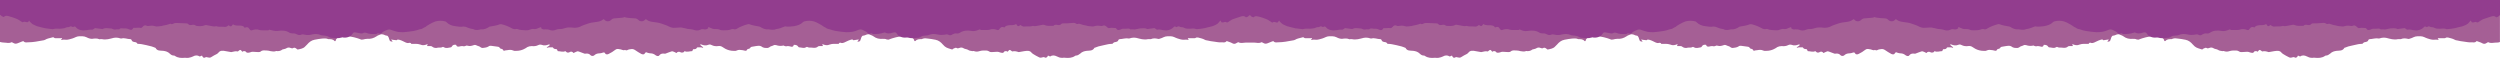
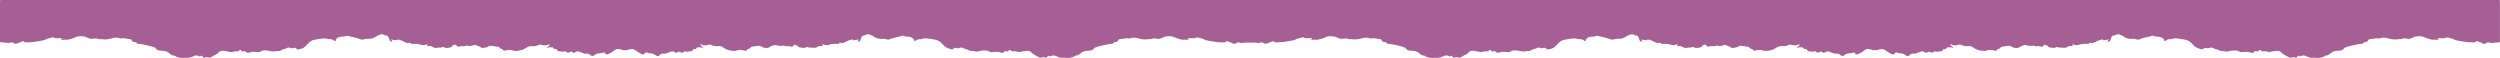
<svg xmlns="http://www.w3.org/2000/svg" version="1.1" id="Layer_1" x="0px" y="0px" viewBox="0 -1.1 792 18.347" style="enable-background:new 0 0 792 17.3;">
  <style type="text/css">	.st0{fill:#a55f95;}	.st1{fill:#923d8e;}</style>
  <path class="st0" d="M791.8-1.1H0.2C0.1-1,0-0.9,0-0.8v13c0.4,0.1,0.9,0.2,1.4,0.2c0.7,0,1.4,0.3,2.2-0.1c0.1-0.1,0.4,0.1,0.6,0.2 c0.5,0.3,0.9,0.3,1.4,0.1s1-0.4,1.5-0.6c0.1,0,0.3-0.1,0.4,0c0.4,0.5,1,0.3,1.5,0.3c0.8,0,1.6-0.1,2.3-0.2c0.8-0.1,1.5-0.3,2.3-0.4 c0.2,0,0.5-0.1,0.7-0.2c0.6-0.4,1.4-0.5,2.1-0.7c0.3-0.1,0.5-0.2,0.8,0.1c0.1,0.1,0.3,0.1,0.4,0.1c0.7,0,1.3,0,2,0 c0.3,0.4-0.3,0.2-0.3,0.5c0.2,0,0.3,0.1,0.5,0c0.4-0.1,0.8,0,1.2,0c0.6,0,1.2-0.2,1.9-0.4c0.7-0.2,1.4-0.7,2.1-0.7 c0.8,0,1.6-0.1,2.4,0.3c0.3,0.2,0.7,0.3,1,0.4c0.3,0.1,0.6,0.1,0.8,0.1c0.7-0.1,1.5-0.2,2.2,0.1c0.1,0.1,0.3,0,0.4,0 c0.2,0,0.3,0,0.5,0c1.3,0.3,2.5-0.1,3.7-0.4c0.6-0.1,1.3-0.1,1.9,0.1c0.2,0.1,0.4,0.1,0.6,0.1c0.9-0.3,1.8,0.2,2.8,0.2 c0.2,0,0.4,0.2,0.4,0.3c0.1,0.4,0.4,0.5,0.8,0.6c0.7,0.1,0.7,0.1,1.1,0.6c0.4,0,0.9,0,1.3,0.1c1,0.2,2,0.4,3.1,0.7 c0.4,0.1,0.8,0.3,1.1,0.4c0.1,0,0.2,0.1,0.2,0.1c0.5,1,1.5,0.8,2.4,0.9c0.8,0.1,1.5,0.3,2.1,0.9c0.4,0.4,0.8,0.6,1.3,0.6 c0.1,0,0.2,0,0.3,0.1c1,0.7,2.1,0.7,3.2,0.6c0.4,0,0.8,0.1,1.2,0c0.5-0.1,0.9-0.2,1.3-0.4c0.7-0.4,1.4-0.5,2.2,0 c0.2-0.1,0.4-0.2,0.7-0.3c0.1,0.1,0.1,0.3,0.2,0.4c0.2,0.3,0.5,0.4,0.8,0.2c0.3-0.2,0.6-0.1,0.9,0c0.4,0.1,0.7,0.1,1-0.1 c0.6-0.4,1.2-0.7,1.8-1c0.1-0.1,0.3-0.2,0.4-0.3c0.6-0.9,1.5-0.8,2.4-0.6c0.6,0.1,1.1,0.2,1.7,0.3c0,0,0,0,0.1,0 c0.7-0.1,1.3-0.4,2-0.2c0.1,0,0.2-0.1,0.3-0.2c0.5-0.4,0.6-0.4,1,0.1c0,0.1,0.1,0.1,0.2,0.2c0.1-0.1,0.3-0.2,0.4-0.2 c0.2,0,0.5,0,0.6,0.1c0.4,0.6,0.9,0.4,1.4,0.3c0.3-0.1,0.5-0.2,0.8-0.2c0.6,0,1.2,0.1,1.8,0.1c0.3,0,0.6,0,0.8-0.2 c0.6-0.5,1.3-0.3,1.9-0.3c0.4,0,0.8,0.1,1.2,0.2c0.6,0.1,1.1,0.2,1.7,0c0.1-0.1,0.3,0,0.5,0c0.5,0,1-0.1,1.4-0.4 c0.1-0.1,0.3-0.2,0.5-0.2c0.3-0.1,0.6-0.1,0.9-0.3c0.5-0.3,0.9-0.3,1.4-0.1c0.3,0.1,0.5,0.2,0.8,0c0.4-0.2,0.7,0,1,0.2 c0.1,0.1,0.2,0.2,0.4,0.3c0.9-0.2,1.8-0.3,2.4-1c0.2-0.2,0.4-0.4,0.6-0.6c0.6-0.7,1.3-1.3,2.3-1.5c0.9-0.2,1.7-0.3,2.6-0.4 c0.6,0,1.2-0.1,1.8,0.2h0.1c0.7,0,1.4,0,1.9,0.6c0,0.1,0.2,0,0.3,0c0.2-1.1,1.2-1.4,2.1-1.4c0.4,0,0.8,0,1.2-0.2 c0.5-0.2,1,0.1,1.5,0.2c0.7,0.1,1.4,0.3,2.1,0.5c0.3,0.1,0.6,0.2,0.9,0.3c0.3,0.2,0.6,0.2,1,0.1c0.4-0.1,0.8-0.2,1.2-0.2 c1.1,0.1,2.1-0.2,3-0.8c0.4-0.3,0.8-0.4,1.3-0.6c0.2-0.1,0.5,0,0.7,0c0.5,0.1,0.8,0.4,1.3,0.4c0.2,0,0.4,0.3,0.5,0.5 s0.1,0.4,0.2,0.6c0.2,0.7,0.3,0.7,1.1,0.8c-0.1-0.2-0.3-0.4-0.5-0.7c0.6,0.1,1,0.2,1.4,0.2c0.1,0,0.3,0.1,0.4,0 c0.3-0.3,0.5-0.1,0.8-0.1c0.8,0.2,1.4,0.6,2.1,0.9c0.3,0.1,0.6,0.2,0.9,0.1c0.4-0.1,0.7,0,0.8,0.3c1,0,1.9-0.1,2.8,0.2 c0.9,0.4,1.5,0.2,2.3-0.1c0,0,0,0,0.1,0c-0.1,0.2-0.1,0.3-0.2,0.5l0.1,0.1c0.3,0,0.6,0,0.9,0c0.2,0,0.4,0,0.5,0.1 c0.6,0.5,1.3,0.6,1.9,0.4c0.5-0.1,1,0.1,1.5-0.2c0.1-0.1,0.3,0,0.5,0.1c0.7,0.4,1.4,0.1,2.1,0c0.1,0,0.2-0.1,0.3-0.2 c0.3-0.6,0.8-0.7,1.4-0.6c0.2,0.7,0.7,0.6,1.2,0.5c0.2-0.1,0.5-0.1,0.8-0.1c0.4,0.1,0.7,0.1,1.1-0.1c0.2-0.1,0.4-0.1,0.6,0 c0.7,0.2,1.3,0,1.9-0.2c0.2-0.1,0.5-0.1,0.7,0c0.5,0.3,1.1,0.3,1.5,0.7c0.1,0.1,0.4,0.2,0.6,0.2c0.6-0.1,1.3-0.1,1.9-0.5 c0.2-0.2,0.5-0.2,0.7-0.2c0.7,0.1,1.5,0.2,2.2,0.3c0.2,0,0.4,0.1,0.5,0.2c0.2,0.3,0.4,0.5,0.8,0.5c0.2,0,0.4,0.4,0.6,0.6 c0.4-0.1,0.7-0.2,1.1-0.2c0.6-0.1,1.2-0.2,1.9,0.1c0.3,0.2,0.8,0.1,1.2,0.1c0.6,0,1.5-0.2,2.1-0.5c0.4-0.2,0.8-0.4,1.2-0.7 c0.4-0.2,0.9-0.3,1.4-0.3c0.7,0.1,1.4,0,2-0.3c0.4-0.2,0.7-0.2,1.1-0.1c0.7,0.3,1.5,0.2,2.2-0.1c0.1,0,0.2,0,0.4,0 c-0.1,0.6-0.8,0.5-1,1.1c0.6-0.3,1.2-0.2,1.8-0.2c0.1,0,0.2,0,0.2,0.1c0.3,0.5,0.7,0.4,1.2,0.5c0.1,0.2,0.2,0.3,0.3,0.6 c0.8,0,1.6,0.4,2.4,0c0.2,0.1,0.3,0.3,0.5,0.4s0.5,0.1,0.7,0c0.6-0.4,1-0.3,1.4,0.2c0.4-0.2,0.8-0.4,1.1-0.5c0.1-0.1,0.3,0,0.5,0 c0.6,0.2,1.3,0.5,1.9,0.7c0.1,0,0.2,0,0.3,0c0.6-0.1,1.2,0,1.6,0.5c0.3,0.3,0.9,0.3,1.2,0c0.4-0.4,1-0.6,1.6-0.6 c0.4,0,0.7-0.1,1-0.2c0.4-0.1,0.6-0.2,0.8,0.2c0.2,0.4,0.7,0.4,1.1,0.2c0.8-0.4,1.5-0.8,2.1-1.3c0.5-0.4,0.9-0.3,1.4-0.2 c0.3,0,0.5,0.1,0.8,0.2c0.3,0.1,0.6,0.2,0.9,0c0.3,0.2,0.6,0.2,0.9,0c0.2-0.1,0.5-0.2,0.8-0.2c0.5-0.1,0.9-0.1,1.4,0.2 c0.7,0.5,1.4,0.9,2.1,1.3c0.5,0.2,0.9,0.2,1.1-0.2c0.2-0.4,0.5-0.4,0.8-0.2c0.3,0.1,0.7,0.2,1,0.2c0.6,0,1.1,0.2,1.6,0.6 c0.4,0.3,1,0.4,1.2,0c0.4-0.5,1-0.6,1.6-0.5c0.1,0,0.2,0,0.3,0c0.6-0.2,1.2-0.5,1.9-0.7c0.1,0,0.3-0.1,0.5,0 c0.4,0.1,0.7,0.3,1.1,0.5c0.4-0.5,0.9-0.5,1.4-0.2c0.2,0.1,0.5,0.1,0.7,0c0.2,0,0.3-0.2,0.5-0.4c0.8,0.4,1.6,0,2.4,0 c0.1-0.2,0.2-0.4,0.3-0.6c0.5,0,1,0,1.2-0.5c0,0,0.1-0.1,0.2-0.1c0.6,0,1.2-0.1,1.8,0.2c-0.2-0.6-0.8-0.6-1-1.1c0.2,0,0.3-0.1,0.4,0 c0.7,0.3,1.5,0.4,2.2,0.1c0.4-0.2,0.7-0.1,1.1,0.1c0.6,0.3,1.3,0.4,2,0.3c0.4-0.1,1,0,1.4,0.3c0.4,0.2,0.7,0.5,1.2,0.7 c0.6,0.3,1.5,0.5,2.1,0.5c0.4,0,0.9,0.1,1.2-0.1c0.6-0.3,1.2-0.2,1.9-0.1c0.4,0.1,0.8,0.2,1.1,0.2c0.2-0.2,0.4-0.6,0.6-0.6 c0.4,0,0.6-0.2,0.8-0.5c0.1-0.1,0.3-0.2,0.5-0.2c0.7-0.1,1.5-0.3,2.2-0.3c0.2,0,0.5,0.1,0.7,0.2c0.6,0.5,1.2,0.5,1.9,0.5 c0.2,0,0.4-0.1,0.6-0.2c0.4-0.4,1-0.4,1.5-0.7c0.2-0.1,0.5,0,0.7,0c0.6,0.2,1.2,0.3,1.9,0.2c0.2-0.1,0.5-0.1,0.6,0 c0.4,0.2,0.7,0.2,1.1,0.1c0.2,0,0.5,0,0.8,0.1c0.6,0.2,1,0.2,1.2-0.5c0.6,0,1.1,0.1,1.4,0.6c0,0.1,0.2,0.2,0.3,0.2 c0.7,0,1.4,0.4,2.1,0c0.1-0.1,0.4-0.2,0.5-0.1c0.5,0.3,1,0.1,1.5,0.2c0.7,0.1,1.4,0.1,1.9-0.4c0.1-0.1,0.3-0.1,0.5-0.1 c0.3,0,0.6,0,0.9,0l0.1-0.1c-0.1-0.2-0.1-0.3-0.2-0.5c0.1,0,0.1-0.1,0.1,0c0.8,0.3,1.4,0.5,2.3,0.1c0.8-0.3,1.8-0.2,2.8-0.2 c0.1-0.3,0.4-0.5,0.8-0.3c0.3,0.1,0.6,0,0.9-0.1c0.7-0.3,1.4-0.7,2.1-0.9c0.3-0.1,0.6-0.2,0.8,0.1c0.1,0.1,0.3,0,0.4,0 c0.4-0.1,0.9-0.1,1.4-0.2c-0.2,0.3-0.3,0.5-0.5,0.7c0.8,0,0.9-0.1,1.1-0.8c0.1-0.2,0.1-0.4,0.2-0.6c0.1-0.2,0.3-0.5,0.5-0.5 c0.5,0,0.9-0.3,1.3-0.4c0.2,0,0.5-0.1,0.7,0c0.4,0.2,0.9,0.3,1.3,0.6c0.9,0.7,1.9,0.9,3,0.8c0.4,0,0.9,0,1.2,0.2 c0.4,0.1,0.7,0.1,1-0.1c0.3-0.1,0.6-0.2,0.9-0.3c0.7-0.2,1.4-0.4,2.1-0.5c0.5-0.1,1-0.5,1.5-0.2c0.4,0.2,0.8,0.2,1.2,0.2 c0.9,0.1,1.9,0.3,2.1,1.4c0.1,0,0.2,0,0.3,0c0.5-0.6,1.2-0.6,1.9-0.6h0.1c0.6-0.3,1.1-0.3,1.8-0.2c0.9,0.1,1.7,0.2,2.6,0.4 c1,0.2,1.7,0.8,2.3,1.5c0.2,0.2,0.4,0.4,0.6,0.6c0.7,0.6,1.6,0.7,2.4,1c0.1-0.1,0.2-0.3,0.4-0.3c0.3-0.1,0.6-0.4,1-0.2 c0.3,0.2,0.5,0.1,0.8,0c0.5-0.2,0.9-0.2,1.4,0.1c0.3,0.2,0.6,0.2,0.9,0.3c0.2,0.1,0.4,0.1,0.5,0.2c0.4,0.3,0.9,0.3,1.4,0.4 c0.2,0,0.4-0.1,0.5,0c0.6,0.2,1.1,0.2,1.7,0c0.4-0.1,0.8-0.2,1.2-0.2c0.6,0,1.3-0.1,1.9,0.3c0.2,0.2,0.5,0.2,0.8,0.2 c0.6,0,1.2-0.1,1.8-0.1c0.3,0,0.5,0.1,0.8,0.2c0.5,0.1,1,0.4,1.4-0.3c0.1-0.1,0.4-0.1,0.6-0.1s0.3,0.1,0.4,0.2 c0.1-0.1,0.1-0.1,0.2-0.2c0.4-0.5,0.5-0.5,1-0.1c0.1,0.1,0.3,0.2,0.3,0.2c0.7-0.2,1.4,0,2,0.2c0,0,0,0,0.1,0 c0.6-0.1,1.1-0.2,1.7-0.3c0.9-0.1,1.8-0.3,2.4,0.6c0.1,0.1,0.3,0.2,0.4,0.3c0.6,0.4,1.2,0.7,1.8,1c0.3,0.2,0.7,0.2,1,0.1 s0.6-0.2,0.9,0s0.6,0,0.8-0.2c0.1-0.1,0.1-0.2,0.2-0.4c0.3,0.1,0.5,0.2,0.7,0.3c0.7-0.5,1.4-0.4,2.2,0c0.4,0.2,0.9,0.4,1.3,0.4 c0.4,0.1,0.8-0.1,1.2,0c1.1,0.1,2.2,0.1,3.2-0.6c0.1-0.1,0.2-0.1,0.3-0.1c0.5,0,0.9-0.3,1.3-0.6c0.6-0.6,1.3-0.8,2.1-0.9 c0.8-0.1,1.8,0.1,2.4-0.9c0-0.1,0.1-0.1,0.2-0.1c0.4-0.1,0.7-0.3,1.1-0.4c1-0.2,2-0.5,3.1-0.7c0.4-0.1,0.9-0.1,1.3-0.1 c0.5-0.5,0.5-0.5,1.1-0.6c0.4-0.1,0.7-0.2,0.8-0.6c0-0.1,0.3-0.3,0.4-0.3c0.9,0,1.8-0.4,2.8-0.2c0.2,0,0.4,0,0.6-0.1 c0.6-0.2,1.3-0.2,1.9-0.1c1.2,0.3,2.4,0.7,3.7,0.4c0.2,0,0.3,0,0.5,0c0.1,0,0.3,0,0.4,0c0.7-0.3,1.4-0.3,2.2-0.1 c0.3,0.1,0.6,0,0.8-0.1c0.3-0.1,0.7-0.2,1-0.4c0.8-0.4,1.6-0.3,2.4-0.3c0.7,0,1.4,0.5,2.1,0.7c0.6,0.2,1.2,0.4,1.9,0.4 c0.4,0,0.8-0.1,1.2,0c0.1,0,0.3,0,0.5,0c-0.1-0.2-0.6-0.1-0.3-0.5c0.7,0,1.4,0,2,0c0.1,0,0.3,0,0.4-0.1c0.3-0.2,0.5-0.1,0.8-0.1 c0.7,0.2,1.4,0.3,2.1,0.7c0.2,0.1,0.4,0.2,0.7,0.2c0.8,0.2,1.5,0.3,2.3,0.4c0.8,0.1,1.6,0.3,2.3,0.2c0.5,0,1.1,0.2,1.5-0.3 c0.1-0.1,0.3-0.1,0.4,0c0.5,0.2,1,0.3,1.5,0.6s1,0.2,1.4-0.1c0.2-0.1,0.5-0.3,0.6-0.2c0.7,0.4,1.5,0.1,2.2,0.1c0.1,0,0.3,0,0.4,0h2 c0.1,0,0.3,0,0.4,0c0.7,0,1.4,0.3,2.2-0.1c0.1-0.1,0.4,0.1,0.6,0.2c0.5,0.3,0.9,0.3,1.4,0.1s1-0.4,1.5-0.6c0.1,0,0.3-0.1,0.4,0 c0.4,0.5,1,0.3,1.5,0.3c0.8,0,1.6-0.1,2.3-0.2c0.8-0.1,1.5-0.3,2.3-0.4c0.2,0,0.5-0.1,0.7-0.2c0.6-0.4,1.4-0.5,2.1-0.7 c0.3-0.1,0.5-0.2,0.8,0.1c0.1,0.1,0.3,0.1,0.4,0.1c0.7,0,1.3,0,2,0c0.3,0.4-0.3,0.2-0.3,0.5c0.2,0,0.3,0.1,0.5,0 c0.4-0.1,0.8,0,1.2,0c0.6,0,1.2-0.2,1.9-0.4c0.7-0.2,1.4-0.7,2.1-0.7c0.8,0,1.6-0.1,2.4,0.3c0.3,0.2,0.7,0.3,1,0.4 c0.3,0.1,0.6,0.1,0.8,0.1c0.7-0.1,1.5-0.2,2.2,0.1c0.1,0.1,0.3,0,0.4,0c0.2,0,0.3,0,0.5,0c1.3,0.3,2.5-0.1,3.7-0.4 c0.6-0.1,1.3-0.1,1.9,0.1c0.2,0.1,0.4,0.1,0.6,0.1c0.9-0.3,1.8,0.2,2.8,0.2c0.2,0,0.4,0.2,0.4,0.3c0.1,0.4,0.4,0.5,0.8,0.6 c0.7,0.1,0.7,0.1,1.1,0.6c0.4,0,0.9,0,1.3,0.1c1,0.2,2,0.4,3.1,0.7c0.4,0.1,0.8,0.3,1.1,0.4c0.1,0,0.2,0.1,0.2,0.1 c0.5,1,1.5,0.8,2.4,0.9c0.8,0.1,1.5,0.3,2.1,0.9c0.4,0.4,0.8,0.6,1.3,0.6c0.1,0,0.2,0,0.3,0.1c1,0.7,2.1,0.7,3.2,0.6 c0.4,0,0.8,0.1,1.2,0c0.5-0.1,0.9-0.2,1.3-0.4c0.7-0.4,1.4-0.5,2.2,0c0.2-0.1,0.4-0.2,0.7-0.3c0.1,0.1,0.1,0.3,0.2,0.4 c0.2,0.3,0.5,0.4,0.8,0.2c0.3-0.2,0.6-0.1,0.9,0c0.4,0.1,0.7,0.1,1-0.1c0.6-0.4,1.2-0.7,1.8-1c0.1-0.1,0.3-0.2,0.4-0.3 c0.6-0.9,1.5-0.8,2.4-0.6c0.6,0.1,1.1,0.2,1.7,0.3c0,0,0,0,0.1,0c0.7-0.1,1.3-0.4,2-0.2c0.1,0,0.2-0.1,0.3-0.2 c0.5-0.4,0.6-0.4,1,0.1c0,0.1,0.1,0.1,0.2,0.2c0.1-0.1,0.3-0.2,0.4-0.2c0.2,0,0.5,0,0.6,0.1c0.4,0.6,0.9,0.4,1.4,0.3 c0.3-0.1,0.5-0.2,0.8-0.2c0.6,0,1.2,0.1,1.8,0.1c0.3,0,0.6,0,0.8-0.2c0.6-0.5,1.3-0.3,1.9-0.3c0.4,0,0.8,0.1,1.2,0.2 c0.6,0.1,1.1,0.2,1.7,0c0.1-0.1,0.3,0,0.5,0c0.5,0,1-0.1,1.4-0.4c0.1-0.1,0.3-0.2,0.5-0.2c0.3-0.1,0.6-0.1,0.9-0.3 c0.5-0.3,0.9-0.3,1.4-0.1c0.3,0.1,0.5,0.2,0.8,0c0.4-0.2,0.7,0,1,0.2c0.1,0.1,0.2,0.2,0.4,0.3c0.9-0.2,1.8-0.3,2.4-1 c0.2-0.2,0.4-0.4,0.6-0.6c0.6-0.7,1.3-1.3,2.3-1.5c0.9-0.2,1.7-0.3,2.6-0.4c0.6,0,1.2-0.1,1.8,0.2h0.1c0.7,0,1.4,0,1.9,0.6 c0,0.1,0.2,0,0.3,0c0.2-1.1,1.2-1.4,2.1-1.4c0.4,0,0.8,0,1.2-0.2c0.5-0.2,1,0.1,1.5,0.2c0.7,0.1,1.4,0.3,2.1,0.5 c0.3,0.1,0.6,0.2,0.9,0.3c0.3,0.2,0.6,0.2,1,0.1c0.4-0.1,0.8-0.2,1.2-0.2c1.1,0.1,2.1-0.2,3-0.8c0.4-0.3,0.8-0.4,1.3-0.6 c0.2-0.1,0.5,0,0.7,0c0.5,0.1,0.8,0.4,1.3,0.4c0.2,0,0.4,0.3,0.5,0.5s0.1,0.4,0.2,0.6c0.2,0.7,0.3,0.7,1.1,0.8 c-0.1-0.2-0.3-0.4-0.5-0.7c0.6,0.1,1,0.2,1.4,0.2c0.1,0,0.3,0.1,0.4,0c0.3-0.3,0.5-0.1,0.8-0.1c0.8,0.2,1.4,0.6,2.1,0.9 c0.3,0.1,0.6,0.2,0.9,0.1c0.4-0.1,0.7,0,0.8,0.3c1,0,1.9-0.1,2.8,0.2c0.9,0.4,1.5,0.2,2.3-0.1c0,0,0,0,0.1,0 c-0.1,0.2-0.1,0.3-0.2,0.5l0.1,0.1c0.3,0,0.6,0,0.9,0c0.2,0,0.4,0,0.5,0.1c0.6,0.5,1.3,0.6,1.9,0.4c0.5-0.1,1,0.1,1.5-0.2 c0.1-0.1,0.3,0,0.5,0.1c0.7,0.4,1.4,0.1,2.1,0c0.1,0,0.2-0.1,0.3-0.2c0.3-0.6,0.8-0.7,1.4-0.6c0.2,0.7,0.7,0.6,1.2,0.5 c0.2-0.1,0.5-0.1,0.8-0.1c0.4,0.1,0.7,0.1,1.1-0.1c0.2-0.1,0.4-0.1,0.6,0c0.7,0.2,1.3,0,1.9-0.2c0.2-0.1,0.5-0.1,0.7,0 c0.5,0.3,1.1,0.3,1.5,0.7c0.1,0.1,0.4,0.2,0.6,0.2c0.6-0.1,1.3-0.1,1.9-0.5c0.2-0.2,0.5-0.2,0.7-0.2c0.7,0.1,1.5,0.2,2.2,0.3 c0.2,0,0.4,0.1,0.5,0.2c0.2,0.3,0.4,0.5,0.8,0.5c0.2,0,0.4,0.4,0.6,0.6c0.4-0.1,0.7-0.2,1.1-0.2c0.6-0.1,1.2-0.2,1.9,0.1 c0.3,0.2,0.8,0.1,1.2,0.1c0.6,0,1.5-0.2,2.1-0.5c0.4-0.2,0.8-0.4,1.2-0.7c0.4-0.2,0.9-0.3,1.4-0.3c0.7,0.1,1.4,0,2-0.3 c0.4-0.2,0.7-0.2,1.1-0.1c0.7,0.3,1.5,0.2,2.2-0.1c0.1,0,0.2,0,0.4,0c-0.1,0.6-0.8,0.5-1,1.1c0.6-0.3,1.2-0.2,1.8-0.2 c0.1,0,0.2,0,0.2,0.1c0.3,0.5,0.7,0.4,1.2,0.5c0.1,0.2,0.2,0.3,0.3,0.6c0.8,0,1.6,0.4,2.4,0c0.2,0.1,0.3,0.3,0.5,0.4s0.5,0.1,0.7,0 c0.6-0.4,1-0.3,1.4,0.2c0.4-0.2,0.8-0.4,1.1-0.5c0.1-0.1,0.3,0,0.5,0c0.6,0.2,1.3,0.5,1.9,0.7c0.1,0,0.2,0,0.3,0 c0.6-0.1,1.2,0,1.6,0.5c0.3,0.3,0.9,0.3,1.2,0c0.4-0.4,1-0.6,1.6-0.6c0.4,0,0.7-0.1,1-0.2c0.4-0.1,0.6-0.2,0.8,0.2 c0.2,0.4,0.7,0.4,1.1,0.2c0.8-0.4,1.5-0.8,2.1-1.3c0.5-0.4,0.9-0.3,1.4-0.2c0.3,0,0.5,0.1,0.8,0.2c0.3,0.1,0.6,0.2,0.9,0 c0.3,0.2,0.6,0.2,0.9,0c0.2-0.1,0.5-0.2,0.8-0.2c0.5-0.1,0.9-0.1,1.4,0.2c0.7,0.5,1.4,0.9,2.1,1.3c0.5,0.2,0.9,0.2,1.1-0.2 c0.2-0.4,0.5-0.4,0.8-0.2c0.3,0.1,0.7,0.2,1,0.2c0.6,0,1.1,0.2,1.6,0.6c0.4,0.3,1,0.4,1.2,0c0.4-0.5,1-0.6,1.6-0.5 c0.1,0,0.2,0,0.3,0c0.6-0.2,1.2-0.5,1.9-0.7c0.1,0,0.3-0.1,0.5,0c0.4,0.1,0.7,0.3,1.1,0.5c0.4-0.5,0.9-0.5,1.4-0.2 c0.2,0.1,0.5,0.1,0.7,0c0.2,0,0.3-0.2,0.5-0.4c0.8,0.4,1.6,0,2.4,0c0.1-0.2,0.2-0.4,0.3-0.6c0.5,0,1,0,1.2-0.5c0,0,0.1-0.1,0.2-0.1 c0.6,0,1.2-0.1,1.8,0.2c-0.2-0.6-0.8-0.6-1-1.1c0.2,0,0.3-0.1,0.4,0c0.7,0.3,1.5,0.4,2.2,0.1c0.4-0.2,0.7-0.1,1.1,0.1 c0.6,0.3,1.3,0.4,2,0.3c0.4-0.1,1,0,1.4,0.3c0.4,0.2,0.7,0.5,1.2,0.7c0.6,0.3,1.5,0.5,2.1,0.5c0.4,0,0.9,0.1,1.2-0.1 c0.6-0.3,1.2-0.2,1.9-0.1c0.4,0.1,0.8,0.2,1.1,0.2c0.2-0.2,0.4-0.6,0.6-0.6c0.4,0,0.6-0.2,0.8-0.5c0.1-0.1,0.3-0.2,0.5-0.2 c0.7-0.1,1.5-0.3,2.2-0.3c0.2,0,0.5,0.1,0.7,0.2c0.6,0.5,1.2,0.5,1.9,0.5c0.2,0,0.4-0.1,0.6-0.2c0.4-0.4,1-0.4,1.5-0.7 c0.2-0.1,0.5,0,0.7,0c0.6,0.2,1.2,0.3,1.9,0.2c0.2-0.1,0.5-0.1,0.6,0c0.4,0.2,0.7,0.2,1.1,0.1c0.2,0,0.5,0,0.8,0.1 c0.6,0.2,1,0.2,1.2-0.5c0.6,0,1.1,0.1,1.4,0.6c0,0.1,0.2,0.2,0.3,0.2c0.7,0,1.4,0.4,2.1,0c0.1-0.1,0.4-0.2,0.5-0.1 c0.5,0.3,1,0.1,1.5,0.2c0.7,0.1,1.4,0.1,1.9-0.4c0.1-0.1,0.3-0.1,0.5-0.1c0.3,0,0.6,0,0.9,0l0.1-0.1c-0.1-0.2-0.1-0.3-0.2-0.5 c0.1,0,0.1-0.1,0.1,0c0.8,0.3,1.4,0.5,2.3,0.1c0.8-0.3,1.8-0.2,2.8-0.2c0.1-0.3,0.4-0.5,0.8-0.3c0.3,0.1,0.6,0,0.9-0.1 c0.7-0.3,1.4-0.7,2.1-0.9c0.3-0.1,0.6-0.2,0.8,0.1c0.1,0.1,0.3,0,0.4,0c0.4-0.1,0.9-0.1,1.4-0.2c-0.2,0.3-0.3,0.5-0.5,0.7 c0.8,0,0.9-0.1,1.1-0.8c0.1-0.2,0.1-0.4,0.2-0.6c0.1-0.2,0.3-0.5,0.5-0.5c0.5,0,0.9-0.3,1.3-0.4c0.2,0,0.5-0.1,0.7,0 c0.4,0.2,0.9,0.3,1.3,0.6c0.9,0.7,1.9,0.9,3,0.8c0.4,0,0.9,0,1.2,0.2c0.4,0.1,0.7,0.1,1-0.1c0.3-0.1,0.6-0.2,0.9-0.3 c0.7-0.2,1.4-0.4,2.1-0.5c0.5-0.1,1-0.5,1.5-0.2c0.4,0.2,0.8,0.2,1.2,0.2c0.9,0.1,1.9,0.3,2.1,1.4c0.1,0,0.2,0,0.3,0 c0.5-0.6,1.2-0.6,1.9-0.6h0.1c0.6-0.3,1.1-0.3,1.8-0.2c0.9,0.1,1.7,0.2,2.6,0.4c1,0.2,1.7,0.8,2.3,1.5c0.2,0.2,0.4,0.4,0.6,0.6 c0.7,0.6,1.6,0.7,2.4,1c0.1-0.1,0.2-0.3,0.4-0.3c0.3-0.1,0.6-0.4,1-0.2c0.3,0.2,0.5,0.1,0.8,0c0.5-0.2,0.9-0.2,1.4,0.1 c0.3,0.2,0.6,0.2,0.9,0.3c0.2,0.1,0.4,0.1,0.5,0.2c0.4,0.3,0.9,0.3,1.4,0.4c0.2,0,0.4-0.1,0.5,0c0.6,0.2,1.1,0.2,1.7,0 c0.4-0.1,0.8-0.2,1.2-0.2c0.6,0,1.3-0.1,1.9,0.3c0.2,0.2,0.5,0.2,0.8,0.2c0.6,0,1.2-0.1,1.8-0.1c0.3,0,0.5,0.1,0.8,0.2 c0.5,0.1,1,0.4,1.4-0.3c0.1-0.1,0.4-0.1,0.6-0.1c0.2,0,0.3,0.1,0.4,0.2c0.1-0.1,0.1-0.1,0.2-0.2c0.4-0.5,0.5-0.5,1-0.1 c0.1,0.1,0.3,0.2,0.3,0.2c0.7-0.2,1.4,0,2,0.2c0,0,0,0,0.1,0c0.6-0.1,1.1-0.2,1.7-0.3c0.9-0.1,1.8-0.3,2.4,0.6 c0.1,0.1,0.3,0.2,0.4,0.3c0.6,0.4,1.2,0.7,1.8,1c0.3,0.2,0.7,0.2,1,0.1s0.6-0.2,0.9,0c0.3,0.2,0.6,0,0.8-0.2 c0.1-0.1,0.1-0.2,0.2-0.4c0.3,0.1,0.5,0.2,0.7,0.3c0.7-0.5,1.4-0.4,2.2,0c0.4,0.2,0.9,0.4,1.3,0.4c0.4,0.1,0.8-0.1,1.2,0 c1.1,0.1,2.2,0.1,3.2-0.6c0.1-0.1,0.2-0.1,0.3-0.1c0.5,0,0.9-0.3,1.3-0.6c0.6-0.6,1.3-0.8,2.1-0.9s1.8,0.1,2.4-0.9 c0-0.1,0.1-0.1,0.2-0.1c0.4-0.1,0.7-0.3,1.1-0.4c1-0.2,2-0.5,3.1-0.7c0.4-0.1,0.9-0.1,1.3-0.1c0.5-0.5,0.5-0.5,1.1-0.6 c0.4-0.1,0.7-0.2,0.8-0.6c0-0.1,0.3-0.3,0.4-0.3c0.9,0,1.8-0.4,2.8-0.2c0.2,0,0.4,0,0.6-0.1c0.6-0.2,1.3-0.2,1.9-0.1 c1.2,0.3,2.4,0.7,3.7,0.4c0.2,0,0.3,0,0.5,0c0.1,0,0.3,0,0.4,0c0.7-0.3,1.4-0.3,2.2-0.1c0.3,0.1,0.6,0,0.8-0.1 c0.3-0.1,0.7-0.2,1-0.4c0.8-0.4,1.6-0.3,2.4-0.3c0.7,0,1.4,0.5,2.1,0.7c0.6,0.2,1.2,0.4,1.9,0.4c0.4,0,0.8-0.1,1.2,0 c0.1,0,0.3,0,0.5,0c-0.1-0.2-0.6-0.1-0.3-0.5c0.7,0,1.4,0,2,0c0.1,0,0.3,0,0.4-0.1c0.3-0.2,0.5-0.1,0.8-0.1c0.7,0.2,1.4,0.3,2.1,0.7 c0.2,0.1,0.4,0.2,0.7,0.2c0.8,0.2,1.5,0.3,2.3,0.4c0.8,0.1,1.6,0.3,2.3,0.2c0.5,0,1.1,0.2,1.5-0.3c0.1-0.1,0.3-0.1,0.4,0 c0.5,0.2,1,0.3,1.5,0.6s1,0.2,1.4-0.1c0.2-0.1,0.4-0.3,0.6-0.2c0.7,0.4,1.5,0.1,2.2,0.1c0.5,0,1,0,1.4-0.2v-13 C792-0.9,791.9-1,791.8-1.1z" />
-   <path class="st1" d="M0-1.1v4.7C0.2,3.7,0.4,3.8,0.5,4C0.7,4.1,1,4.2,1.2,4.3C1.8,3.7,2.4,3.9,3,4.1c0.7,0.2,1.4,0.4,2.1,0.7 c0.3,0.1,0.7,0.3,1,0.5C6.4,5.5,6.7,5.7,7,5.9c0.1,0,0.2,0.1,0.3,0c0.4-0.2,0.7-0.1,1.1,0c0.1,0.1,0.3,0,0.5,0 C9,5.8,9.1,5.6,9.2,5.4C9.4,5.7,9.5,5.9,9.7,6c0.2,0.2,0.4,0.4,0.7,0.6c0.4,0.2,0.8,0.4,1.3,0.6c0.3,0.1,0.5,0.1,0.8,0.2 c0.5,0.1,1,0.3,1.6,0.4c0.1,0,0.4,0.1,0.6,0.1c0.5,0.1,1,0.1,1.6,0.2c0.2,0,0.4,0.1,0.6,0C17.6,7.9,18.3,8,19,8c0.5,0,1-0.1,1.5-0.2 c0.3-0.1,0.6-0.3,1-0.3c0.2,0,0.4,0,0.5-0.1c0.3-0.2,0.6-0.2,0.9,0c0.1,0.1,0.3,0.1,0.4,0c0.3-0.2,0.6-0.1,0.8,0.2 c0.5,0.6,1.2,0.8,1.9,0.9c0.3,0.1,0.6,0,0.9,0c0.7,0,1.5-0.3,2.2-0.2c0.1,0,0.3,0,0.4-0.1c0.2-0.1,0.5-0.3,0.6-0.4 C31,7.9,31.7,8,32.4,8.1h0.1c0.7-0.4,1.4-0.3,2.2-0.2c0.3,0,0.7,0,1,0.2c0.4,0.2,0.8,0.2,1.2,0.1c0.2,0,0.4,0,0.6,0 c0.1,0,0.3,0,0.3,0c0.3-0.5,0.8-0.3,1.3-0.3c0.3,0,0.6,0,0.8,0S40.2,8,40.4,8c0.2,0.1,0.3,0.1,0.5,0.2c0.8,0.3,0.9,0.2,1.4-0.5 c0.7,0.1,1.4-0.1,2.1,0c0.3,0.2,0.6-0.1,0.8-0.3c0.4-0.5,0.8-0.6,1.4-0.3c0.2,0.1,0.5,0,0.7,0C47.9,7,48.5,7,49.1,7.2 c0.5,0.2,1.1,0,1.6,0c0.3,0,0.7-0.1,1-0.2c0.3-0.1,0.7-0.1,1-0.2c0.4-0.1,0.8-0.2,1.3-0.4c0.2,0.2,0.6,0.2,0.9,0 c0.5-0.3,1.1-0.2,1.6-0.2c0.8,0,1.5,0.1,2.3,0.1c0.3,0,0.6,0,0.8,0.2c0.3,0.4,0.7,0.4,1.2,0.3C61.2,6.7,61.6,6.7,62,7 c0.1,0,0.1,0.1,0.2,0.1C63,7.2,64,7.3,64.9,6.9c0.3-0.1,0.4-0.1,0.7,0C66,7,66.4,7,66.7,7.1c0.6,0.1,1.2,0.3,1.8,0.1 c0.8,0.3,1.6,0.1,2.5,0.2c0.5,0.1,1-0.1,1.4-0.5c0.8,0.6,0.9,0.4,1.4-0.3C74.5,7.1,75.3,7,76.1,7c0.6,0.1,1.1,0.1,1.4,0.7 c0.8-0.3,1.1-0.3,1.6,0.5c0.2,0.3,0.4,0.4,0.7,0.3c0.8-0.3,1.6-0.4,2.4-0.1c0.3,0.1,0.6,0.1,0.9,0.1c0.6,0,1.3,0,1.9,0 c0.1,0,0.2-0.1,0.3-0.2C86.2,8.5,87,8.8,88,8.7c1.2-0.2,2.5-0.2,3.6,0.5c0.3,0.2,0.7,0.3,1.2,0.3c0.4-0.1,0.9,0.1,1.3,0.3 s0.8,0.3,1.3,0.1c0.3-0.2,0.8-0.1,1.2,0c0.8,0.2,1.6,0.1,2.3-0.1c0.9-0.2,1.8-0.2,2.7,0.2c0.4,0.2,0.9,0.1,1.3,0.2 c0.4,0.1,0.8,0.1,1.1,0.3c0.4,0.3,0.9,0.4,1.3,0.4c1,0.1,1.9,0.2,2.9-0.1c0.2-0.1,0.4-0.1,0.6,0c0.8,0.1,1.5-0.1,2.1-0.4 c0.3-0.1,0.5-0.4,0.7-0.7c0.4-0.6,0.5-0.6,1.2-0.5c0.5,0.1,1.1,0.2,1.6,0.3c0.2,0,0.5,0,0.8-0.2c0.3-0.1,0.5-0.1,0.8,0 c0.9,0.4,1.9,0.4,2.9,0.4c0.2,0,0.3,0,0.5-0.1c0.2-0.2,0.4-0.2,0.6-0.1c0.3,0.1,0.7,0.1,0.9-0.1c0.3-0.4,0.8-0.6,1.2-0.8 c0.5-0.2,1-0.5,1.6-0.3c0.8,0.3,1.5,0.5,2.3,0.7c0.6,0.1,1.2,0.1,1.8,0.1c1.1-0.1,2.2-0.2,3.3-0.4c0.6-0.1,1.2-0.3,1.8-0.5 c0.2,0,0.4-0.1,0.5-0.1c0.2,0,0.4-0.1,0.5-0.2c0.2-0.1,0.3-0.2,0.5-0.3c0.4-0.1,0.6-0.3,0.8-0.5c0.3-0.2,0.7-0.4,1-0.6 c0.6-0.3,1.1-0.6,1.7-0.8c1.1-0.3,2.2-0.3,3.2,0c0.1,0,0.2,0.1,0.3,0.2c0.8,0.8,1.8,1.2,2.9,1.3c0.8,0.1,1.6,0.3,2.5,0.1 c0.2,0,0.5,0.1,0.7,0.1c0.7,0.3,1.5,0.6,2.3,0.7h0.1c0.8,0.5,1.6,0.3,2.4,0.1c0,0,0,0,0.1,0c1,0.1,1.8-0.3,2.6-0.8 c0.1-0.1,0.2-0.1,0.3-0.1c1-0.2,2.1-0.3,3-0.7c0.2-0.1,0.5,0,0.7,0c1.1,0.3,2.2,0.7,3.2,1.3c0.4,0.2,0.8,0.3,1.3,0.2 c0.1,0,0.3-0.1,0.4,0c0.9,0.4,1.8,0.3,2.7,0.4c0.4,0,0.8,0,1.2-0.2c0.5-0.2,0.9-0.3,1.4-0.2c0.6,0.1,1.1-0.2,1.6-0.4 c0.2-0.1,0.4-0.2,0.7-0.2c0,0.1-0.1,0.1-0.1,0.3c0.4,0.4,0.8,0.5,1.3,0.4c0.4,0,0.9,0,1.2,0.1c0.8,0.4,1.6,0.3,2.3,0 c0.5-0.2,0.9-0.2,1.4-0.2s1-0.2,1.4-0.3c0.4-0.1,0.7-0.2,1.1-0.2c0.6,0,1.2,0,1.8,0.1c0.7,0,1.4-0.1,2-0.4c0.7-0.4,1.5-0.6,2.3-0.9 c0.8-0.3,1.6-0.4,2.4-0.5c0.8-0.1,1.7-0.2,2.4-0.8c0.1-0.1,0.2-0.1,0.3-0.1s0.1,0.1,0.2,0.2c0.6,0.6,1.5,0.6,2.1,0 c0.4-0.4,0.8-0.5,1.3-0.5c0.8-0.1,1.6-0.1,2.3-0.2c0.2,0,0.4-0.1,0.7-0.2c0.2,0.1,0.4,0.2,0.7,0.2c0.8,0.1,1.6,0.2,2.3,0.2 c0.5,0,0.9,0.1,1.3,0.5c0.6,0.6,1.5,0.6,2.1,0c0.1-0.1,0.1-0.1,0.2-0.2c0.1,0,0.2,0,0.3,0.1c0.7,0.6,1.6,0.7,2.4,0.8 c0.8,0.1,1.6,0.2,2.4,0.5c0.8,0.3,1.6,0.5,2.3,0.9c0.6,0.3,1.3,0.5,2,0.4c0.6,0,1.2-0.1,1.8-0.1c0.4,0,0.7,0.2,1.1,0.2 c0.5,0.1,1,0.3,1.4,0.3c0.5,0,0.9,0.1,1.4,0.2c0.8,0.3,1.5,0.4,2.3,0c0.3-0.2,0.8-0.2,1.2-0.1c0.5,0.1,1-0.1,1.3-0.4 c-0.1-0.1-0.1-0.2-0.1-0.3c0.3,0,0.5,0.1,0.7,0.2c0.5,0.2,1,0.5,1.6,0.4c0.5,0,0.9,0,1.4,0.2c0.3,0.2,0.8,0.2,1.2,0.2 c0.9,0,1.8,0,2.7-0.4c0.1,0,0.3,0,0.4,0c0.5,0.2,0.9,0.1,1.3-0.2c1-0.6,2.1-1,3.2-1.3c0.2-0.1,0.5-0.1,0.7,0c1,0.4,2,0.5,3,0.7 c0.1,0,0.2,0.1,0.3,0.1c0.8,0.5,1.6,0.9,2.6,0.8c0,0,0,0,0.1,0c0.8,0.1,1.6,0.3,2.4-0.1h0.1c0.8-0.1,1.6-0.4,2.3-0.7 c0.2-0.1,0.5-0.2,0.7-0.1c0.8,0.1,1.7,0,2.5-0.1c1.1-0.2,2.1-0.5,2.9-1.3c0.1-0.1,0.2-0.1,0.3-0.2c1.1-0.3,2.2-0.3,3.2,0 c0.6,0.2,1.2,0.5,1.7,0.8c0.4,0.2,0.7,0.4,1,0.6c0.3,0.2,0.5,0.4,0.8,0.5c0.2,0,0.3,0.2,0.5,0.3c0.2,0.1,0.3,0.1,0.5,0.2 c0.2,0,0.4,0.1,0.5,0.1c0.6,0.2,1.2,0.4,1.8,0.5c1.1,0.2,2.2,0.3,3.3,0.4c0.6,0,1.2,0,1.8-0.1c0.8-0.1,1.6-0.4,2.3-0.7 c0.6-0.2,1.1,0,1.6,0.3c0.4,0.2,0.9,0.4,1.2,0.8c0.2,0.3,0.5,0.3,0.9,0.1c0.2-0.1,0.4-0.1,0.6,0.1c0.1,0.1,0.3,0.1,0.5,0.1 c1,0,2-0.1,2.9-0.4c0.3-0.1,0.5-0.2,0.8,0c0.2,0.1,0.5,0.2,0.8,0.2c0.5,0,1.1-0.1,1.6-0.3c0.7-0.1,0.8-0.1,1.2,0.5 c0.2,0.3,0.4,0.6,0.7,0.7c0.7,0.3,1.4,0.5,2.1,0.4c0.2,0,0.4,0,0.6,0c1,0.3,1.9,0.2,2.9,0.1c0.5,0,0.9-0.1,1.3-0.4 c0.3-0.2,0.7-0.3,1.1-0.3c0.4-0.1,0.9,0,1.3-0.2c0.9-0.4,1.8-0.4,2.7-0.2c0.8,0.2,1.5,0.2,2.3,0.1c0.4-0.1,0.9-0.2,1.2,0 c0.5,0.3,0.9,0.2,1.3-0.1c0.4-0.2,0.9-0.4,1.3-0.3c0.5,0.1,0.9-0.1,1.2-0.3c1.1-0.7,2.4-0.7,3.6-0.5c1,0.2,1.8-0.2,2.6-0.5 c0.1,0,0.2,0.1,0.3,0.2c0.6,0,1.3,0,1.9,0c0.3,0,0.6,0,0.9-0.1c0.8-0.3,1.6-0.2,2.4,0.1c0.3,0.1,0.5,0,0.7-0.3 c0.5-0.7,0.8-0.8,1.6-0.5c0.3-0.5,0.8-0.6,1.4-0.7c0.8-0.1,1.6,0.1,2.3-0.4c0.5,0.8,0.6,0.9,1.4,0.3c0.4,0.4,0.9,0.6,1.4,0.5 c0.8-0.1,1.7,0.1,2.5-0.2c0.6,0.2,1.2,0,1.8-0.1c0.4-0.1,0.8-0.1,1.1-0.2c0.2-0.1,0.4-0.1,0.7,0c0.9,0.4,1.8,0.3,2.8,0.3 c0.1,0,0.1,0,0.2-0.1c0.3-0.3,0.7-0.3,1.2-0.2c0.4,0.1,0.9,0.1,1.2-0.3c0.2-0.2,0.4-0.2,0.8-0.2c0.8,0,1.5,0,2.3-0.1 c0.6,0,1.1-0.2,1.6,0.2c0.3,0.2,0.7,0.1,0.9,0c0.5,0.1,0.9,0.3,1.3,0.4c0.3,0.1,0.7,0.1,1,0.2c0.3,0.1,0.7,0.2,1,0.2 c0.5,0,1.1,0.2,1.6,0c0.6-0.2,1.2-0.2,1.8-0.1c0.2,0,0.5,0.1,0.7,0c0.6-0.3,1-0.1,1.4,0.3c0.2,0.2,0.5,0.5,0.8,0.4 c0.7-0.2,1.4,0,2.1,0c0.5,0.7,0.6,0.7,1.4,0.5c0.2-0.1,0.3-0.2,0.5-0.2c0.1-0.1,0.3-0.1,0.5-0.1c0.3,0,0.6,0,0.8,0 c0.5,0,1-0.2,1.4,0.2c0.1,0.1,0.2,0,0.3,0c0.2,0,0.4,0,0.6,0c0.4,0.1,0.8,0,1.2-0.1c0.3-0.1,0.6-0.1,1-0.2c0.7,0,1.5-0.2,2.2,0.2 c0,0,0,0,0.1,0c0.7-0.1,1.4-0.2,2.2-0.3c0.1,0.1,0.4,0.2,0.6,0.4c0.1,0.1,0.3,0.1,0.4,0.1c0.8-0.2,1.5,0.2,2.2,0.2 c0.3,0,0.6,0.1,0.9,0c0.7-0.1,1.4-0.4,1.9-0.9c0.2-0.3,0.5-0.4,0.8-0.2c0.1,0.1,0.4,0.1,0.4,0c0.3-0.2,0.6-0.2,0.9,0 c0.1,0.1,0.4,0.1,0.5,0.1c0.4,0,0.7,0.1,1,0.3c0.5,0.2,1,0.2,1.5,0.2c0.7,0,1.4-0.2,2.1,0.1c0.2,0.1,0.4,0,0.6,0 c0.5,0,1-0.1,1.6-0.2c0.2,0,0.4-0.1,0.6-0.1c0.5-0.1,1-0.3,1.6-0.4c0.3-0.1,0.6-0.1,0.8-0.2c0.4-0.2,0.9-0.3,1.3-0.6 c0.3-0.1,0.5-0.4,0.7-0.6s0.3-0.4,0.5-0.6c0.2,0.3,0.3,0.4,0.4,0.6c0.2,0,0.4,0,0.5,0c0.4-0.1,0.7-0.3,1.1,0c0.1,0,0.2,0,0.3,0 c0.3-0.2,0.6-0.4,0.9-0.6c0.3-0.2,0.6-0.4,1-0.5c0.7-0.2,1.4-0.5,2.1-0.7c0.6-0.2,1.2-0.4,1.8,0.2c0.2-0.1,0.5-0.1,0.7-0.3 c0.2-0.2,0.3-0.3,0.5-0.4c0.2,0.1,0.4,0.2,0.5,0.4c0.2,0.2,0.5,0.2,0.7,0.3c0.6-0.6,1.2-0.3,1.8-0.2c0.7,0.2,1.4,0.4,2.1,0.7 c0.3,0.1,0.7,0.3,1,0.5s0.6,0.4,0.9,0.6c0.1,0,0.2,0.1,0.3,0c0.4-0.3,0.7-0.1,1.1,0c0.1,0.1,0.3,0,0.5,0c0.1-0.2,0.2-0.3,0.4-0.6 c0.2,0.3,0.3,0.5,0.5,0.6c0.2,0.2,0.4,0.4,0.7,0.6c0.4,0.2,0.8,0.4,1.3,0.6c0.3,0.1,0.5,0.1,0.8,0.2c0.5,0.1,1,0.3,1.6,0.4 c0.2,0.1,0.4,0.1,0.6,0.1c0.5,0.1,1,0.1,1.6,0.2c0.2,0,0.4,0.1,0.6,0c0.7-0.2,1.4-0.1,2.1-0.1c0.5,0,1-0.1,1.5-0.2 c0.3-0.1,0.6-0.3,1-0.3c0.2,0,0.4,0,0.5-0.1c0.3-0.2,0.6-0.2,0.9,0c0.1,0.1,0.3,0.1,0.4,0c0.3-0.2,0.6-0.1,0.8,0.2 c0.5,0.6,1.2,0.8,1.9,0.9c0.3,0.1,0.6,0,0.9,0c0.7,0,1.5-0.3,2.2-0.2c0.1,0,0.3,0,0.4-0.1c0.2-0.1,0.5-0.3,0.6-0.4 c0.8,0.1,1.5,0.2,2.2,0.3h0.1c0.7-0.4,1.4-0.3,2.2-0.2c0.3,0,0.7,0,1,0.2c0.4,0.2,0.8,0.2,1.2,0.1c0.2,0,0.4,0,0.6,0 c0.1,0,0.3,0,0.3,0c0.4-0.4,0.9-0.3,1.4-0.2c0.3,0,0.6,0,0.8,0s0.3,0.1,0.5,0.1c0.2,0.1,0.3,0.1,0.5,0.2c0.8,0.3,0.9,0.2,1.4-0.5 c0.7,0.1,1.4-0.1,2.1,0c0.3,0.1,0.6-0.2,0.8-0.4c0.4-0.5,0.8-0.6,1.4-0.3c0.2,0.1,0.5,0,0.7,0c0.6-0.1,1.2-0.1,1.8,0.1 c0.5,0.2,1.1,0,1.6,0c0.3,0,0.7-0.1,1-0.2c0.3-0.1,0.7-0.1,1-0.2c0.4-0.1,0.8-0.2,1.3-0.4c0.2,0.2,0.6,0.2,0.9,0 c0.5-0.3,1.1-0.2,1.6-0.2c0.8,0,1.5,0.1,2.3,0.1c0.3,0,0.6,0,0.8,0.2c0.3,0.4,0.7,0.4,1.2,0.3c0.4-0.1,0.8-0.1,1.2,0.2 c0.1,0,0.1,0.1,0.2,0.1c0.9,0,1.9,0.2,2.8-0.3c0.3-0.1,0.4-0.1,0.7,0c0.4,0.1,0.8,0.1,1.1,0.2c0.6,0.1,1.2,0.3,1.8,0.1 c0.8,0.3,1.6,0.1,2.5,0.2c0.5,0.1,1-0.1,1.4-0.5c0.8,0.6,0.9,0.4,1.4-0.3c0.7,0.5,1.5,0.4,2.3,0.4c0.6,0.1,1.1,0.1,1.4,0.7 c0.8-0.3,1.1-0.3,1.6,0.5c0.2,0.3,0.4,0.4,0.7,0.3c0.8-0.3,1.6-0.4,2.4-0.1c0.3,0.1,0.6,0.1,0.9,0.1c0.6,0,1.3,0,1.9,0 c0.1,0,0.2-0.1,0.3-0.2c0.8,0.4,1.6,0.7,2.6,0.5c1.2-0.2,2.5-0.2,3.6,0.5c0.3,0.2,0.7,0.3,1.2,0.3c0.4-0.1,0.9,0.1,1.3,0.3 c0.4,0.2,0.8,0.3,1.3,0.1c0.3-0.2,0.8-0.1,1.2,0c0.8,0.2,1.6,0.1,2.3-0.1c0.9-0.2,1.8-0.2,2.7,0.2c0.4,0.2,0.9,0.1,1.3,0.2 c0.4,0.1,0.8,0.1,1.1,0.3c0.4,0.3,0.9,0.4,1.3,0.4c1,0.1,1.9,0.2,2.9-0.1c0.2-0.1,0.4-0.1,0.6,0c0.8,0.1,1.5-0.1,2.1-0.4 c0.3-0.1,0.5-0.4,0.7-0.7c0.4-0.6,0.5-0.6,1.2-0.5c0.5,0.1,1.1,0.2,1.6,0.3c0.2,0,0.5,0,0.8-0.2c0.3-0.1,0.5-0.1,0.8,0 c0.9,0.4,1.9,0.4,2.9,0.4c0.2,0,0.3,0,0.5-0.1c0.2-0.2,0.4-0.2,0.6-0.1c0.3,0.1,0.7,0.1,0.9-0.1c0.3-0.4,0.8-0.6,1.2-0.8 c0.5-0.2,1-0.5,1.6-0.3c0.8,0.3,1.5,0.5,2.3,0.7c0.6,0.1,1.2,0.1,1.8,0.1c1.1-0.1,2.2-0.2,3.3-0.4c0.6-0.1,1.2-0.3,1.8-0.5 c0.2,0,0.4-0.1,0.5-0.1c0.2,0,0.4-0.1,0.5-0.2c0.2-0.1,0.3-0.2,0.5-0.3c0.4-0.1,0.6-0.3,0.8-0.5c0.3-0.2,0.7-0.4,1-0.6 c0.6-0.3,1.1-0.6,1.7-0.8c1.1-0.3,2.2-0.3,3.2,0c0.1,0,0.2,0.1,0.3,0.2c0.8,0.8,1.8,1.2,2.9,1.3c0.8,0.1,1.6,0.3,2.5,0.1 c0.2,0,0.5,0.1,0.7,0.1c0.7,0.3,1.5,0.6,2.3,0.7h0.1c0.8,0.5,1.6,0.3,2.4,0.1c0,0,0,0,0.1,0c1,0.1,1.8-0.3,2.6-0.8 c0.1-0.1,0.2-0.1,0.3-0.1c1-0.2,2.1-0.3,3-0.7c0.2-0.1,0.5,0,0.7,0c1.1,0.3,2.2,0.7,3.2,1.3c0.4,0.2,0.8,0.3,1.3,0.2 c0.1,0,0.3-0.1,0.4,0c0.9,0.4,1.8,0.3,2.7,0.4c0.4,0,0.8,0,1.2-0.2c0.5-0.2,0.9-0.3,1.4-0.2c0.6,0.1,1.1-0.2,1.6-0.4 c0.2-0.1,0.4-0.2,0.7-0.2c0,0.1-0.1,0.1-0.1,0.3c0.4,0.4,0.8,0.5,1.3,0.4c0.4,0,0.9,0,1.2,0.1c0.8,0.4,1.6,0.3,2.3,0 c0.5-0.2,0.9-0.2,1.4-0.2s1-0.2,1.4-0.3c0.4-0.1,0.7-0.2,1.1-0.2c0.6,0,1.2,0,1.8,0.1c0.7,0,1.4-0.1,2-0.4c0.7-0.4,1.5-0.6,2.3-0.9 c0.8-0.3,1.6-0.4,2.4-0.5s1.7-0.2,2.4-0.8c0.1-0.1,0.2-0.1,0.3-0.1s0.1,0.1,0.2,0.2c0.6,0.6,1.5,0.6,2.1,0c0.4-0.4,0.8-0.5,1.3-0.5 c0.8-0.1,1.6-0.1,2.3-0.2c0.2,0,0.4-0.1,0.7-0.2c0.2,0.1,0.4,0.2,0.7,0.2c0.8,0.1,1.6,0.2,2.3,0.2c0.5,0,0.9,0.1,1.3,0.5 c0.6,0.6,1.5,0.6,2.1,0c0.1-0.1,0.1-0.1,0.2-0.2c0.1,0,0.2,0,0.3,0.1c0.7,0.6,1.6,0.7,2.4,0.8c0.8,0.1,1.6,0.2,2.4,0.5 c0.8,0.3,1.6,0.5,2.3,0.9c0.6,0.3,1.3,0.5,2,0.4c0.6,0,1.2-0.1,1.8-0.1c0.4,0,0.7,0.2,1.1,0.2c0.5,0.1,1,0.3,1.4,0.3 c0.5,0,0.9,0.1,1.4,0.2c0.8,0.3,1.5,0.4,2.3,0c0.3-0.2,0.8-0.2,1.2-0.1c0.5,0.1,1-0.1,1.3-0.4c-0.1-0.1-0.1-0.2-0.1-0.3 c0.3,0,0.5,0.1,0.7,0.2c0.5,0.2,1,0.5,1.6,0.4c0.5,0,0.9,0,1.4,0.2c0.3,0.2,0.8,0.2,1.2,0.2c0.9,0,1.8,0,2.7-0.4c0.1,0,0.3,0,0.4,0 c0.5,0.2,0.9,0.1,1.3-0.2c1-0.6,2.1-1,3.2-1.3c0.2-0.1,0.5-0.1,0.7,0c1,0.4,2,0.5,3,0.7c0.1,0,0.2,0.1,0.3,0.1 c0.8,0.5,1.6,0.9,2.6,0.8c0,0,0,0,0.1,0c0.8,0.1,1.6,0.3,2.4-0.1h0.1c0.8-0.1,1.6-0.4,2.3-0.7c0.2-0.1,0.5-0.2,0.7-0.1 c0.8,0.1,1.7,0,2.5-0.1c1.1-0.2,2.1-0.5,2.9-1.3c0.1-0.1,0.2-0.1,0.3-0.2c1.1-0.3,2.2-0.3,3.2,0c0.6,0.2,1.2,0.5,1.7,0.8 c0.4,0.2,0.7,0.4,1,0.6c0.3,0.2,0.5,0.4,0.8,0.5c0.2,0,0.3,0.2,0.5,0.3c0.2,0.1,0.3,0.1,0.5,0.2c0.2,0,0.4,0.1,0.5,0.1 c0.6,0.2,1.2,0.4,1.8,0.5c1.1,0.2,2.2,0.3,3.3,0.4c0.6,0,1.2,0,1.8-0.1c0.8-0.1,1.6-0.4,2.3-0.7c0.6-0.2,1.1,0,1.6,0.3 c0.4,0.2,0.9,0.4,1.2,0.8c0.2,0.3,0.5,0.3,0.9,0.1c0.2-0.1,0.4-0.1,0.6,0.1c0.1,0.1,0.3,0.1,0.5,0.1c1,0,2-0.1,2.9-0.4 c0.3-0.1,0.5-0.2,0.8,0c0.2,0.1,0.5,0.2,0.8,0.2c0.5,0,1.1-0.1,1.6-0.3c0.7-0.1,0.8-0.1,1.2,0.5c0.2,0.3,0.4,0.6,0.7,0.7 c0.7,0.3,1.4,0.5,2.1,0.4c0.2,0,0.4,0,0.6,0c1,0.3,1.9,0.2,2.9,0.1c0.5,0,0.9-0.1,1.3-0.4c0.3-0.2,0.7-0.3,1.1-0.3 c0.4-0.1,0.9,0,1.3-0.2c0.9-0.4,1.8-0.4,2.7-0.2c0.8,0.2,1.5,0.2,2.3,0.1c0.4-0.1,0.9-0.2,1.2,0c0.5,0.3,0.9,0.2,1.3-0.1 c0.4-0.2,0.9-0.4,1.3-0.3c0.5,0.1,0.9-0.1,1.2-0.3c1.1-0.7,2.4-0.7,3.6-0.5c1,0.2,1.8-0.2,2.6-0.5c0.1,0,0.2,0.1,0.3,0.2 c0.6,0,1.3,0,1.9,0c0.3,0,0.6,0,0.9-0.1c0.8-0.3,1.6-0.2,2.4,0.1c0.3,0.1,0.5,0,0.7-0.3c0.5-0.7,0.8-0.8,1.6-0.5 c0.3-0.5,0.8-0.6,1.4-0.7c0.8-0.1,1.6,0.1,2.3-0.4c0.5,0.8,0.6,0.9,1.4,0.3c0.4,0.4,0.9,0.6,1.4,0.5c0.8-0.1,1.7,0.1,2.5-0.2 c0.6,0.2,1.2,0,1.8-0.1c0.4-0.1,0.8-0.1,1.1-0.2c0.2-0.1,0.4-0.1,0.7,0c0.9,0.4,1.8,0.3,2.8,0.3c0.1,0,0.1,0,0.2-0.1 c0.3-0.3,0.7-0.3,1.2-0.2c0.4,0.1,0.9,0.1,1.2-0.3c0.2-0.2,0.4-0.2,0.8-0.2c0.8,0,1.5,0,2.3-0.1c0.6,0,1.1-0.2,1.6,0.2 c0.3,0.2,0.7,0.1,0.9,0c0.5,0.1,0.9,0.3,1.3,0.4c0.3,0.1,0.7,0.1,1,0.2c0.3,0.1,0.7,0.2,1,0.2c0.5,0,1.1,0.2,1.6,0 c0.6-0.2,1.2-0.2,1.8-0.1c0.2,0,0.5,0.1,0.7,0c0.6-0.3,1-0.1,1.4,0.3c0.2,0.2,0.5,0.5,0.8,0.4c0.7-0.2,1.4,0,2.1,0 c0.5,0.7,0.6,0.7,1.4,0.5c0.2-0.1,0.3-0.2,0.5-0.2C751.6,8,751.8,8,752,8c0.3,0,0.6,0,0.8,0c0.5,0,1-0.2,1.4,0.2 c0.1,0.1,0.2,0,0.3,0c0.2,0,0.4,0,0.6,0c0.4,0.1,0.8,0,1.2-0.1c0.3-0.1,0.6-0.1,1-0.2c0.7,0,1.5-0.2,2.2,0.2c0,0,0,0,0.1,0 c0.7-0.1,1.4-0.2,2.2-0.3c0.1,0.1,0.4,0.2,0.6,0.4c0.1,0.1,0.3,0.1,0.4,0.1c0.8-0.2,1.5,0.2,2.2,0.2c0.3,0,0.6,0.1,0.9,0 c0.7-0.1,1.4-0.4,1.9-0.9c0.2-0.3,0.5-0.4,0.8-0.2c0.1,0.1,0.4,0.1,0.4,0c0.3-0.2,0.6-0.2,0.9,0c0.1,0.1,0.4,0.1,0.5,0.1 c0.4,0,0.7,0.1,1,0.3c0.5,0.2,1,0.2,1.5,0.2c0.7,0,1.4-0.2,2.1,0.1c0.2,0.1,0.4,0,0.6,0c0.5,0,1-0.1,1.6-0.2c0.2,0,0.4-0.1,0.6-0.1 c0.5-0.1,1-0.3,1.6-0.4c0.3-0.1,0.6-0.1,0.8-0.2c0.4-0.2,0.9-0.3,1.3-0.6c0.3-0.1,0.5-0.4,0.7-0.6c0.2-0.2,0.3-0.4,0.5-0.6 c0.2,0.3,0.3,0.4,0.4,0.6c0.2,0,0.4,0,0.5,0c0.4-0.1,0.7-0.3,1.1,0c0.1,0,0.2,0,0.3,0c0.3-0.2,0.6-0.4,0.9-0.6s0.6-0.4,1-0.5 c0.7-0.2,1.4-0.5,2.1-0.7c0.6-0.2,1.2-0.4,1.8,0.2c0.2-0.1,0.5-0.1,0.7-0.3c0.2-0.2,0.3-0.3,0.5-0.4v-4.8H0z" />
</svg>